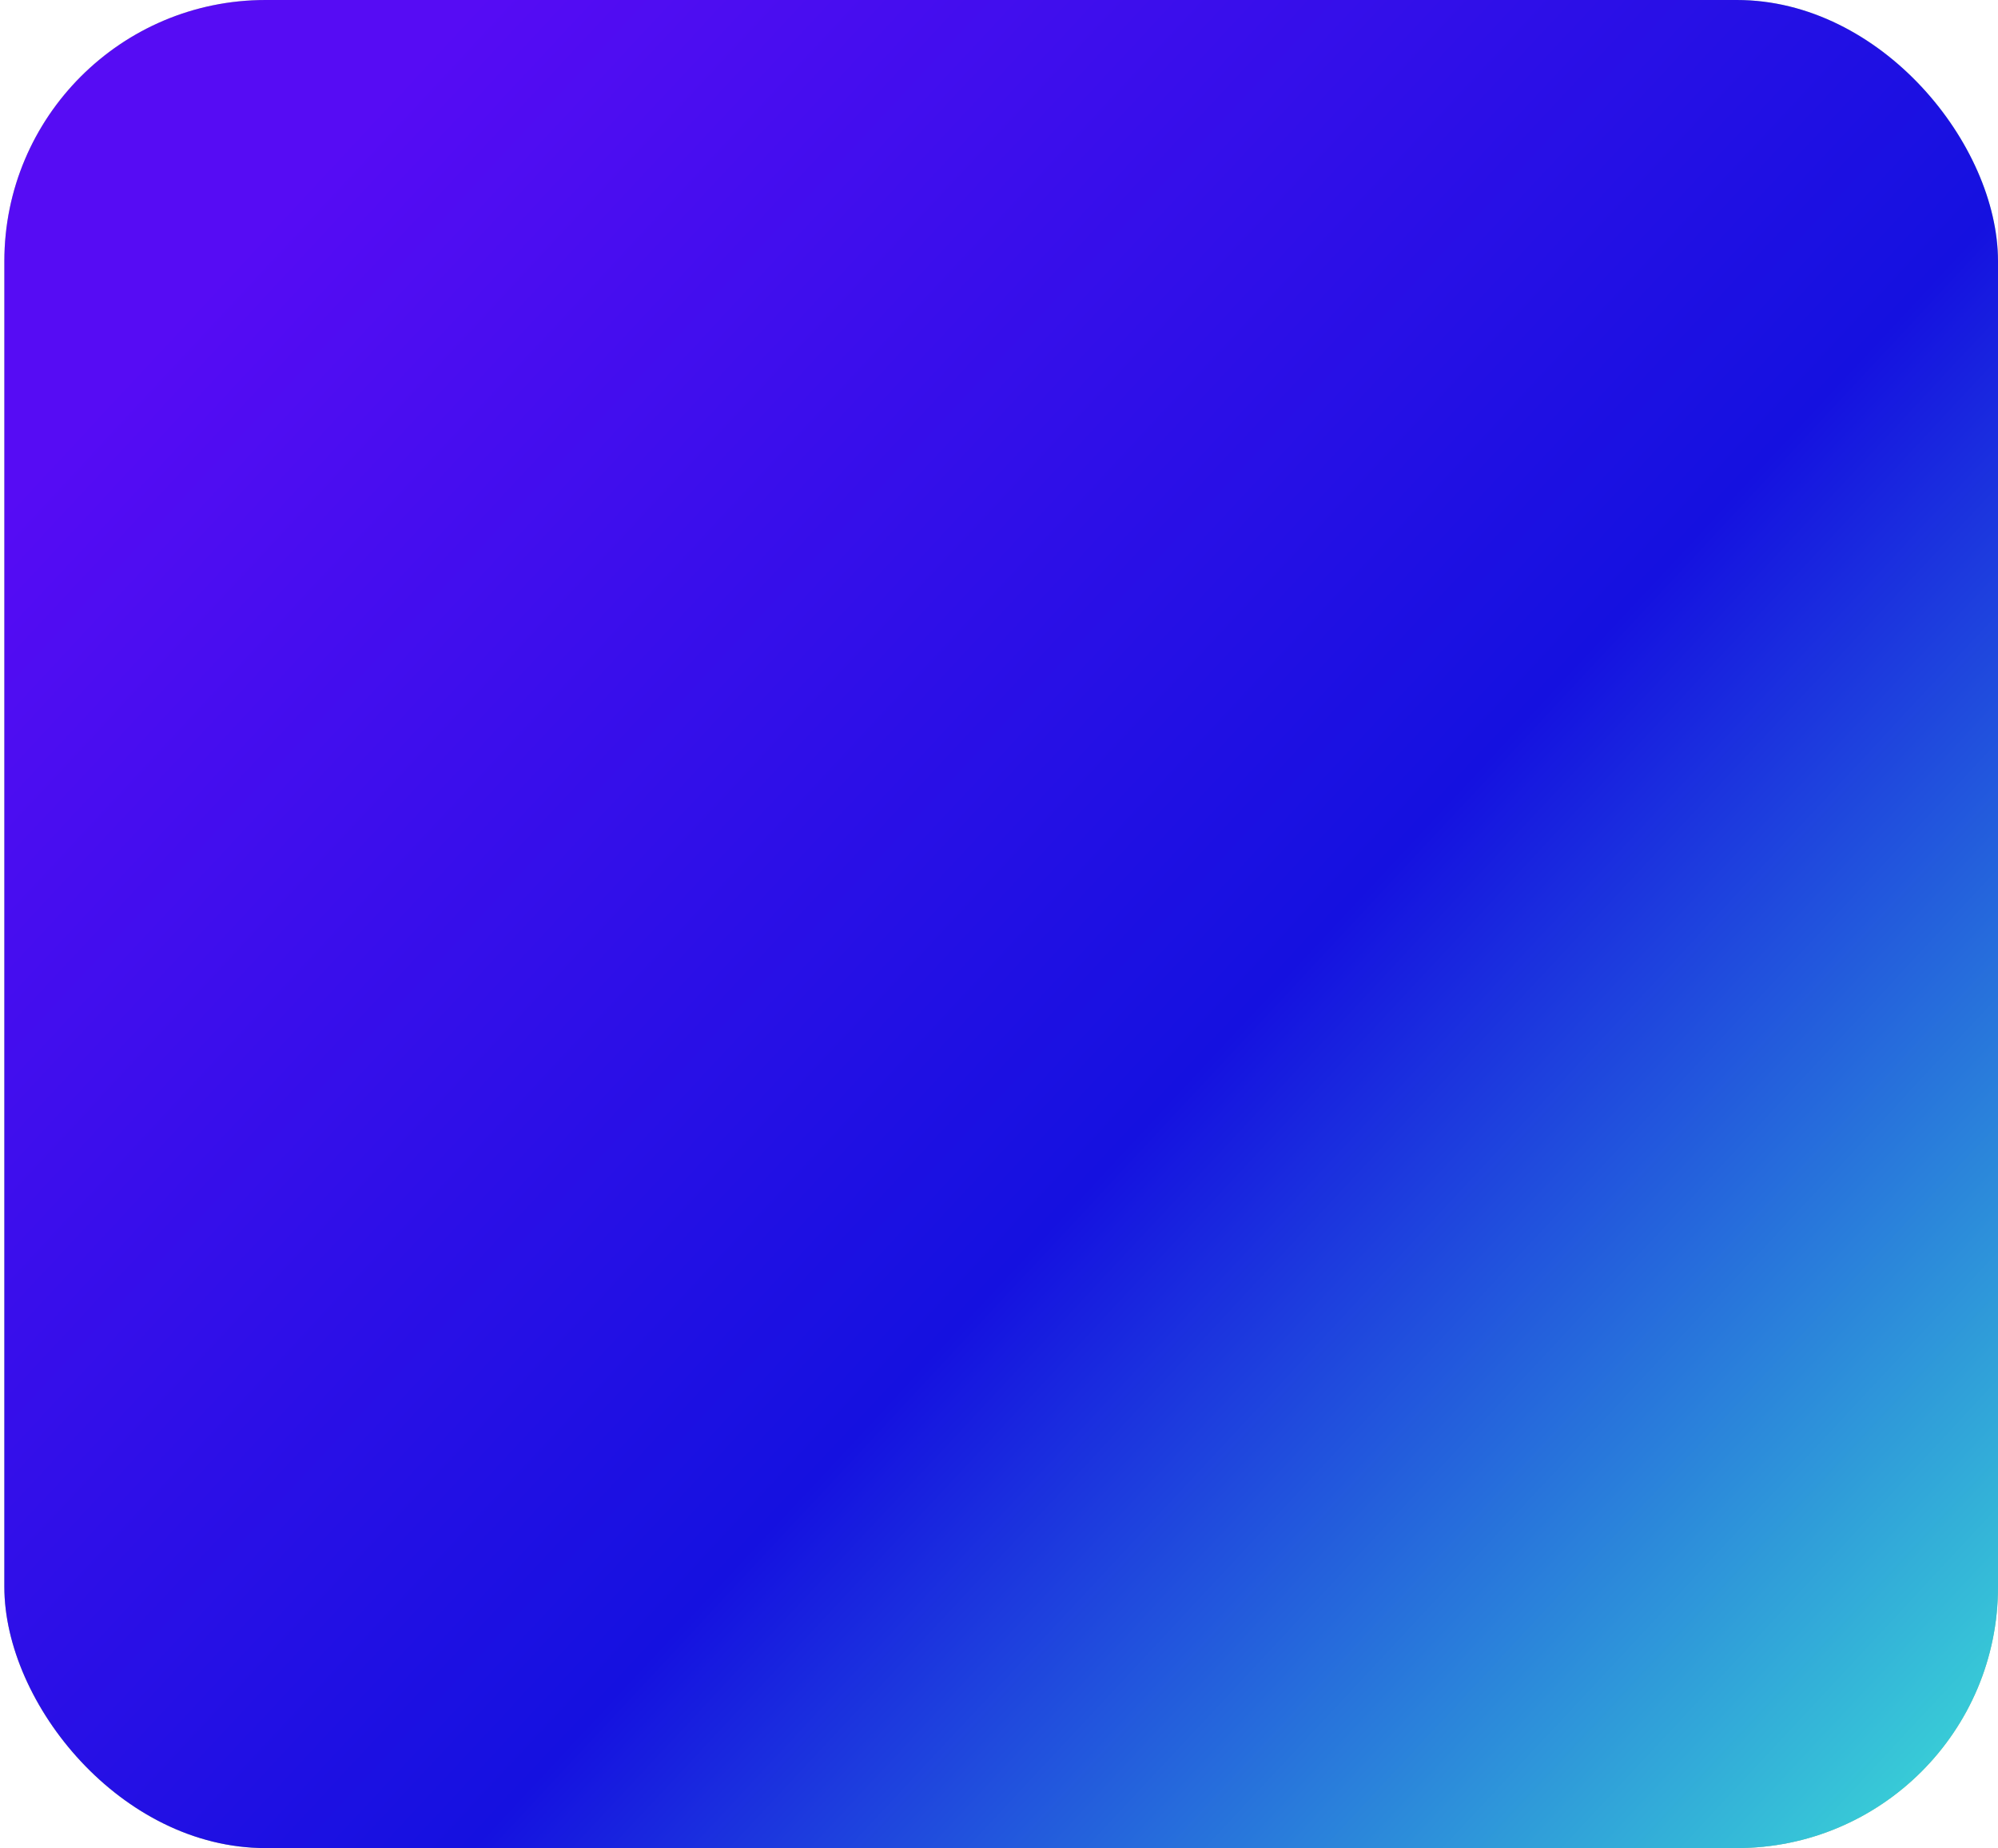
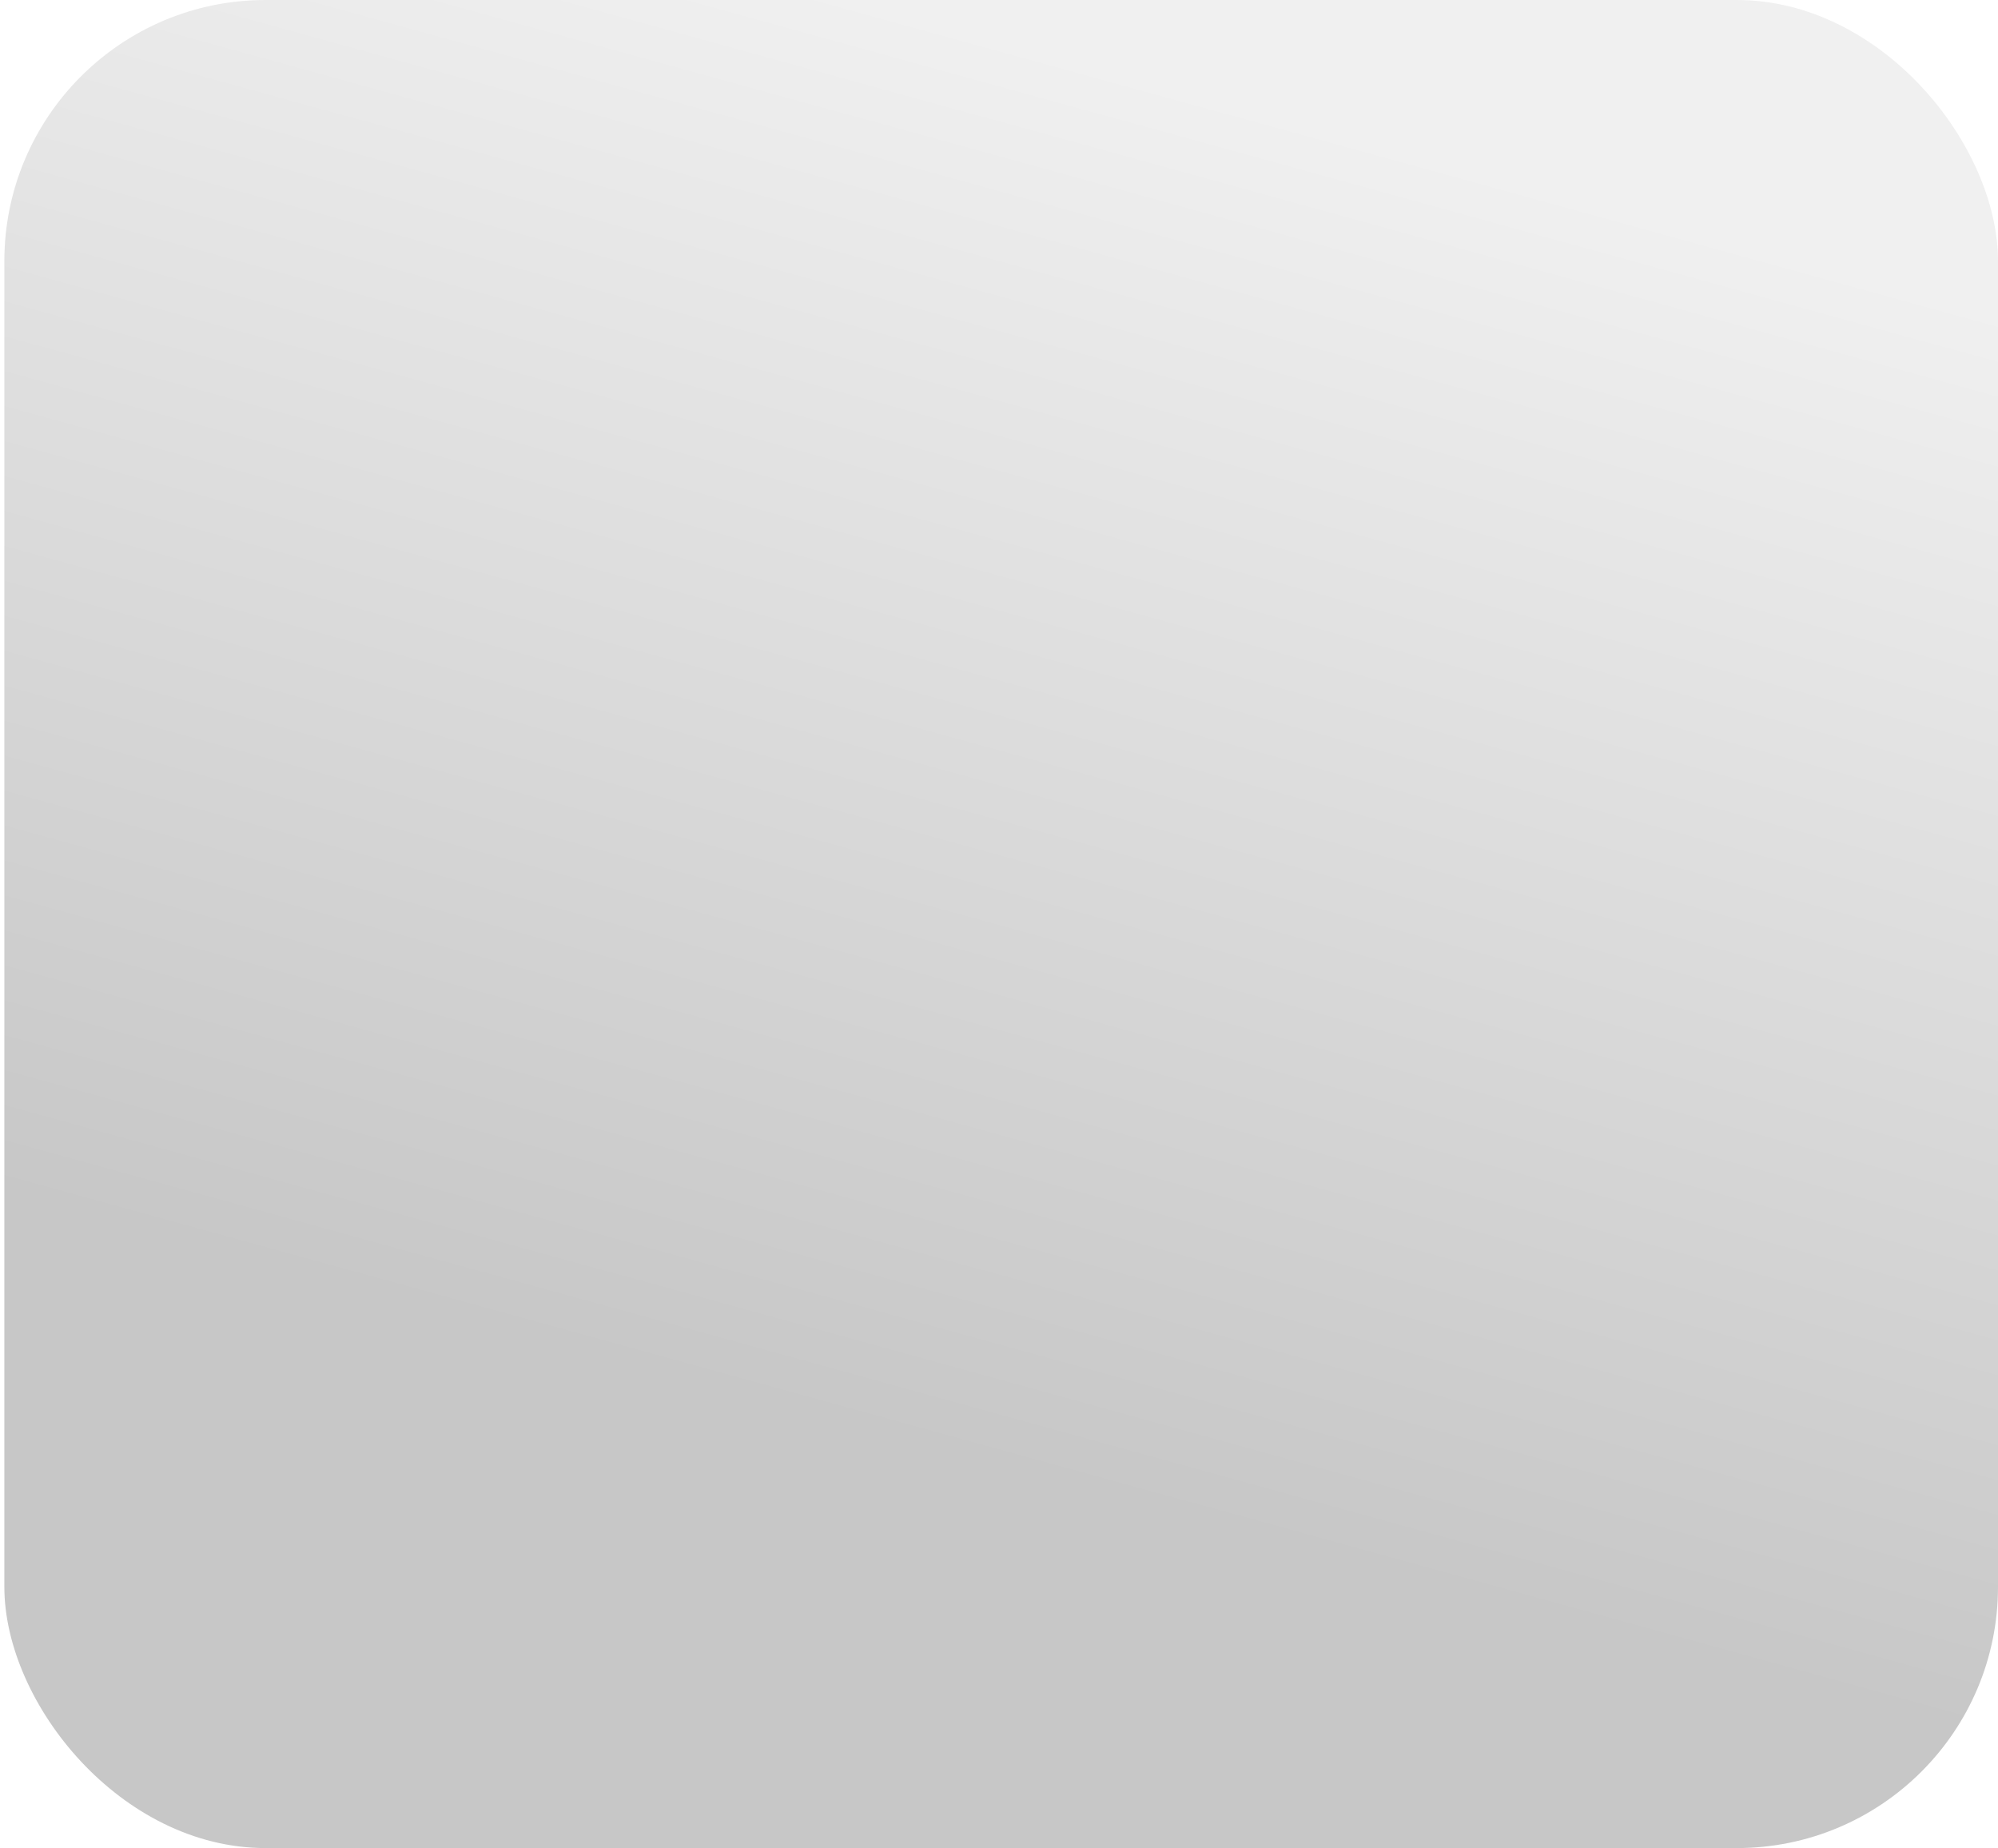
<svg xmlns="http://www.w3.org/2000/svg" width="306" height="283" fill="none">
  <rect width="305.333" height="283" x=".667" fill="url(#a)" fill-opacity=".4" rx="40" />
-   <rect width="305.333" height="283" x=".667" fill="url(#b)" fill-opacity=".4" rx="40" style="mix-blend-mode:screen" />
-   <rect width="305.333" height="283" x=".667" fill="url(#c)" rx="40" style="mix-blend-mode:overlay" />
  <defs>
    <linearGradient id="a" x1="248.873" x2="165.847" y1="-14.607" y2="286.451" gradientUnits="userSpaceOnUse">
      <stop offset=".146" stop-color="#D9D9D9" />
      <stop offset=".82" stop-color="#737373" />
    </linearGradient>
    <linearGradient id="c" x1="321" x2="-7.466" y1="296" y2="-10.034" gradientUnits="userSpaceOnUse">
      <stop stop-color="#40F6D5" />
      <stop offset=".425" stop-color="#1511E0" />
      <stop offset=".854" stop-color="#560CF4" />
    </linearGradient>
    <radialGradient id="b" cx="0" cy="0" r="1" gradientTransform="matrix(256.782 252 -252.367 257.156 35.192 61)" gradientUnits="userSpaceOnUse">
      <stop offset=".399" stop-color="#96E613" />
      <stop offset="1" stop-color="#1CCD6D" />
    </radialGradient>
  </defs>
</svg>